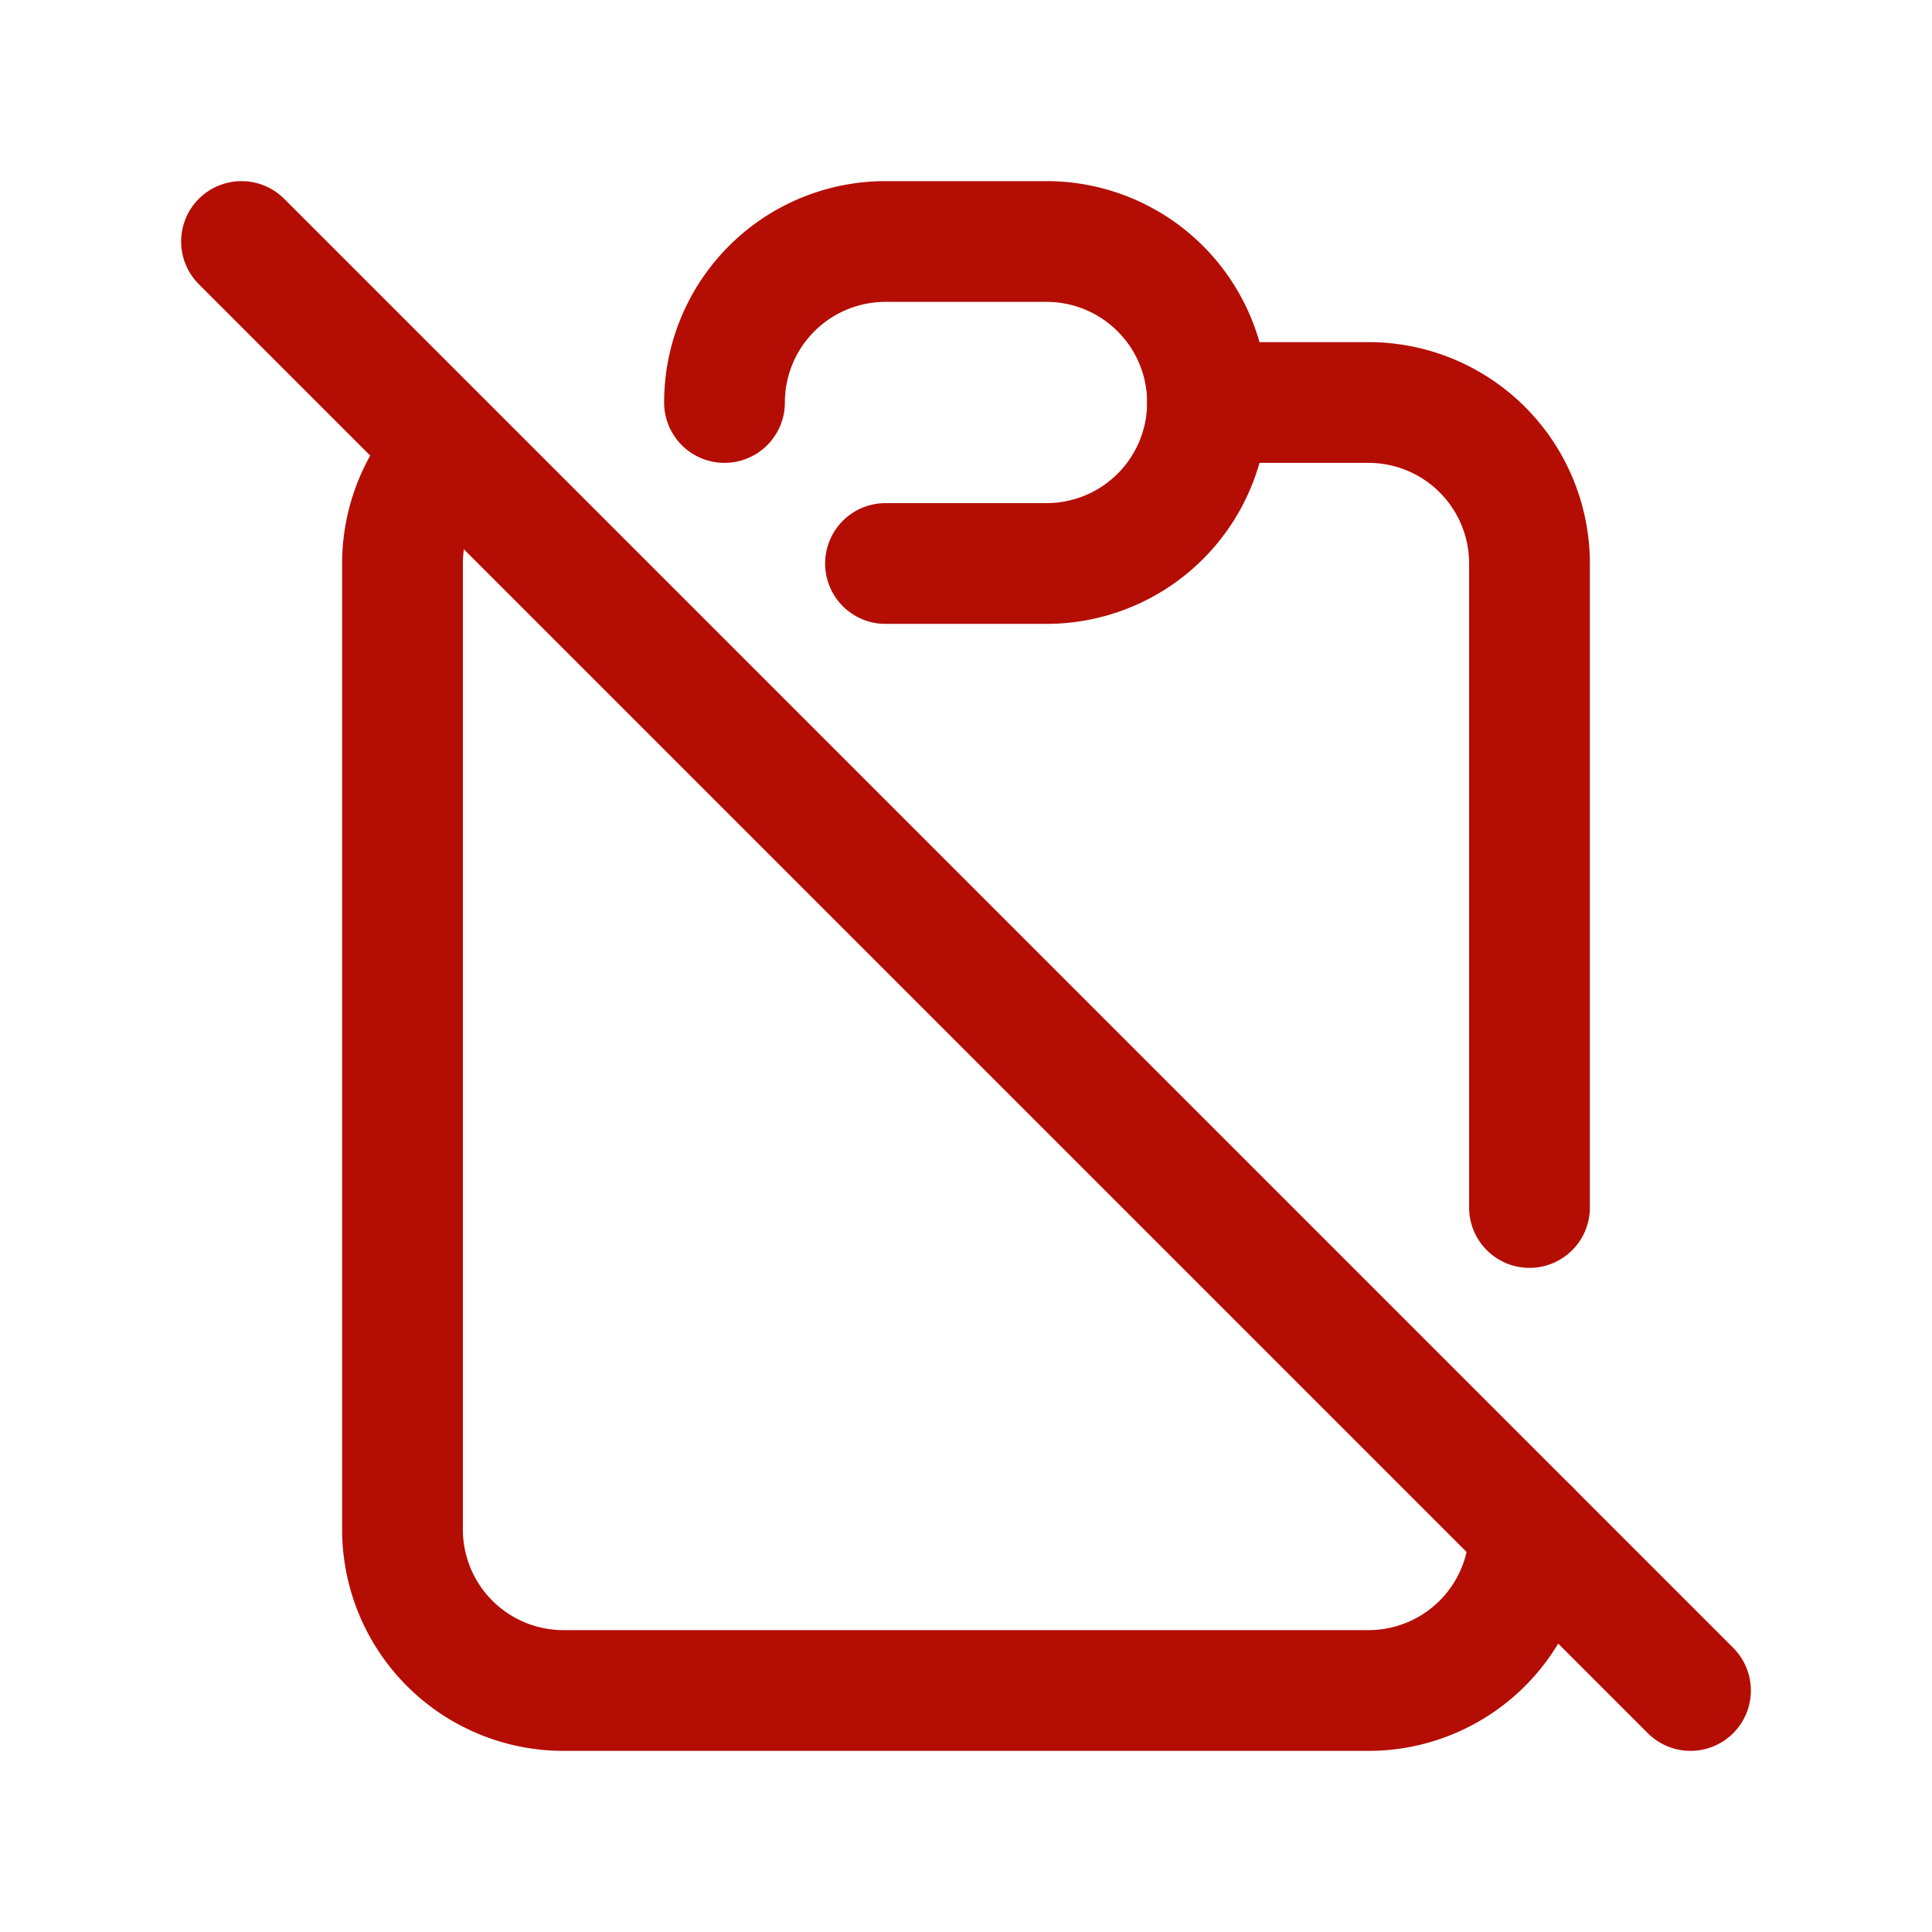
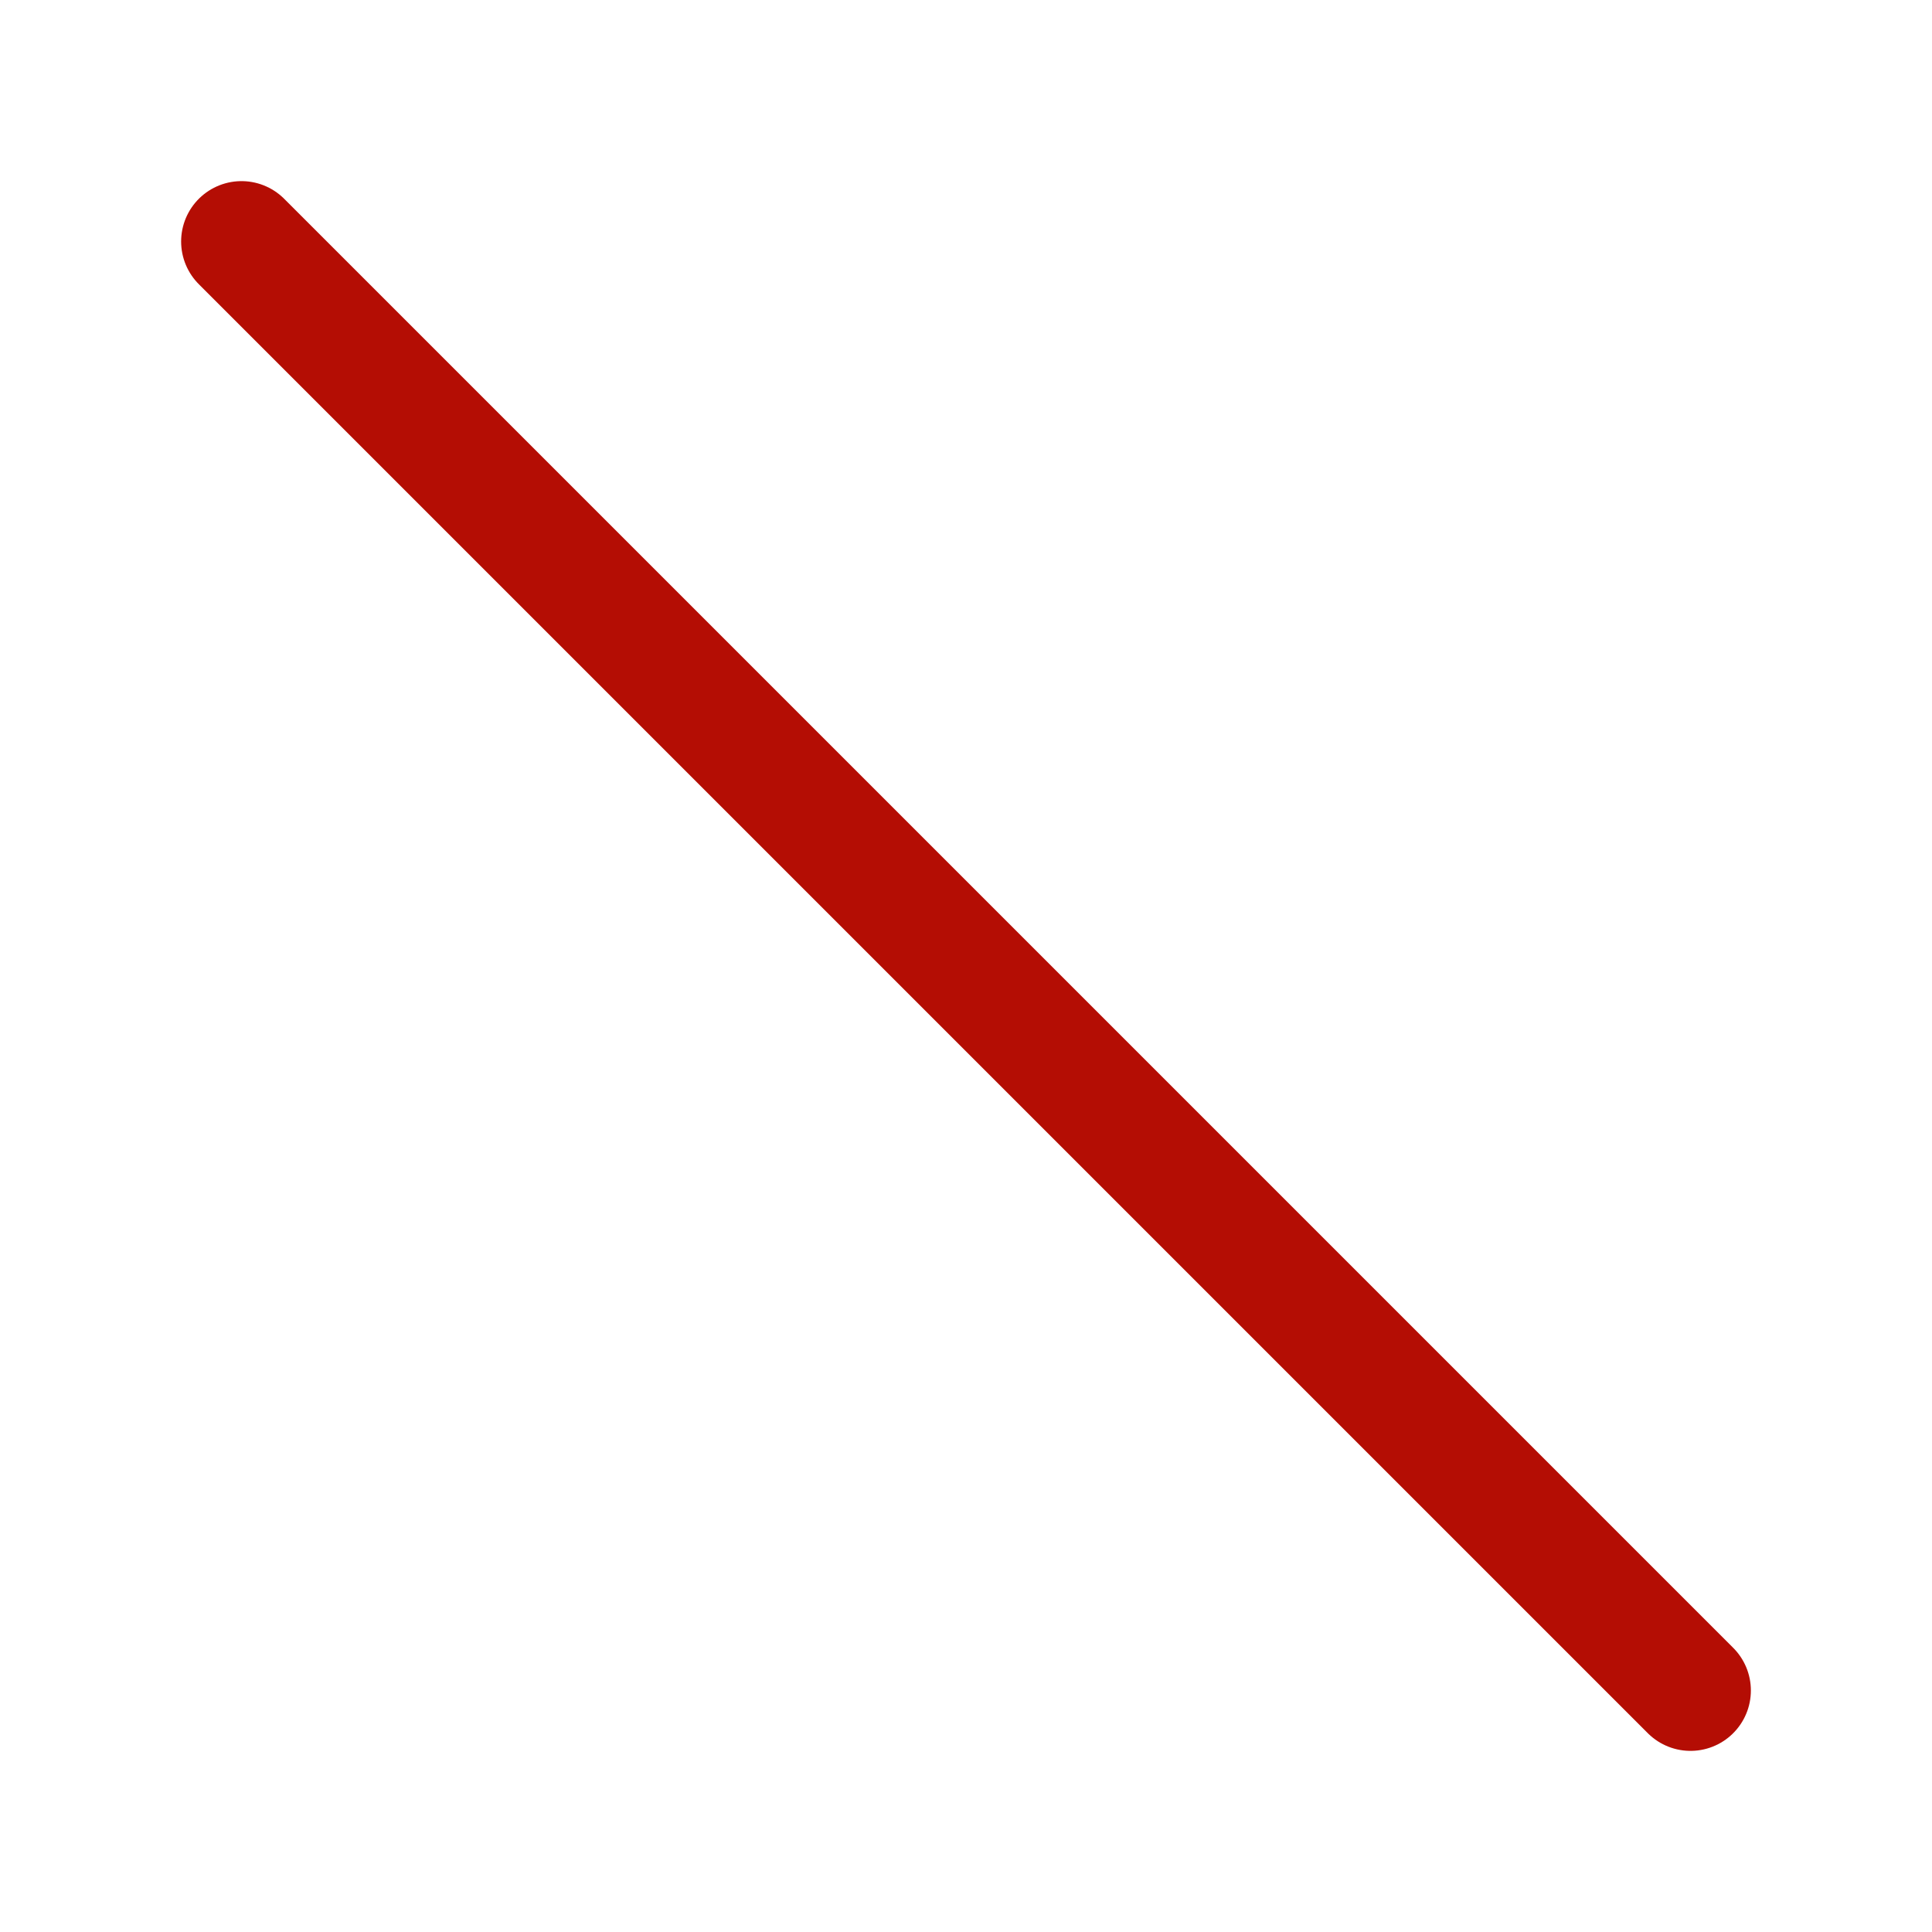
<svg xmlns="http://www.w3.org/2000/svg" viewBox="0 0 24 24" fill="none" stroke="#b40d04" stroke-linecap="round" stroke-linejoin="round" width="28" height="28" stroke-width="1.5">
-   <path d="M5.575 5.597a2 2 0 0 0 -.575 1.403v12a2 2 0 0 0 2 2h10a2 2 0 0 0 2 -2m0 -4v-8a2 2 0 0 0 -2 -2h-2" />
-   <path d="M9 5a2 2 0 0 1 2 -2h2a2 2 0 1 1 0 4h-2" />
  <path d="M3 3l18 18" />
</svg>